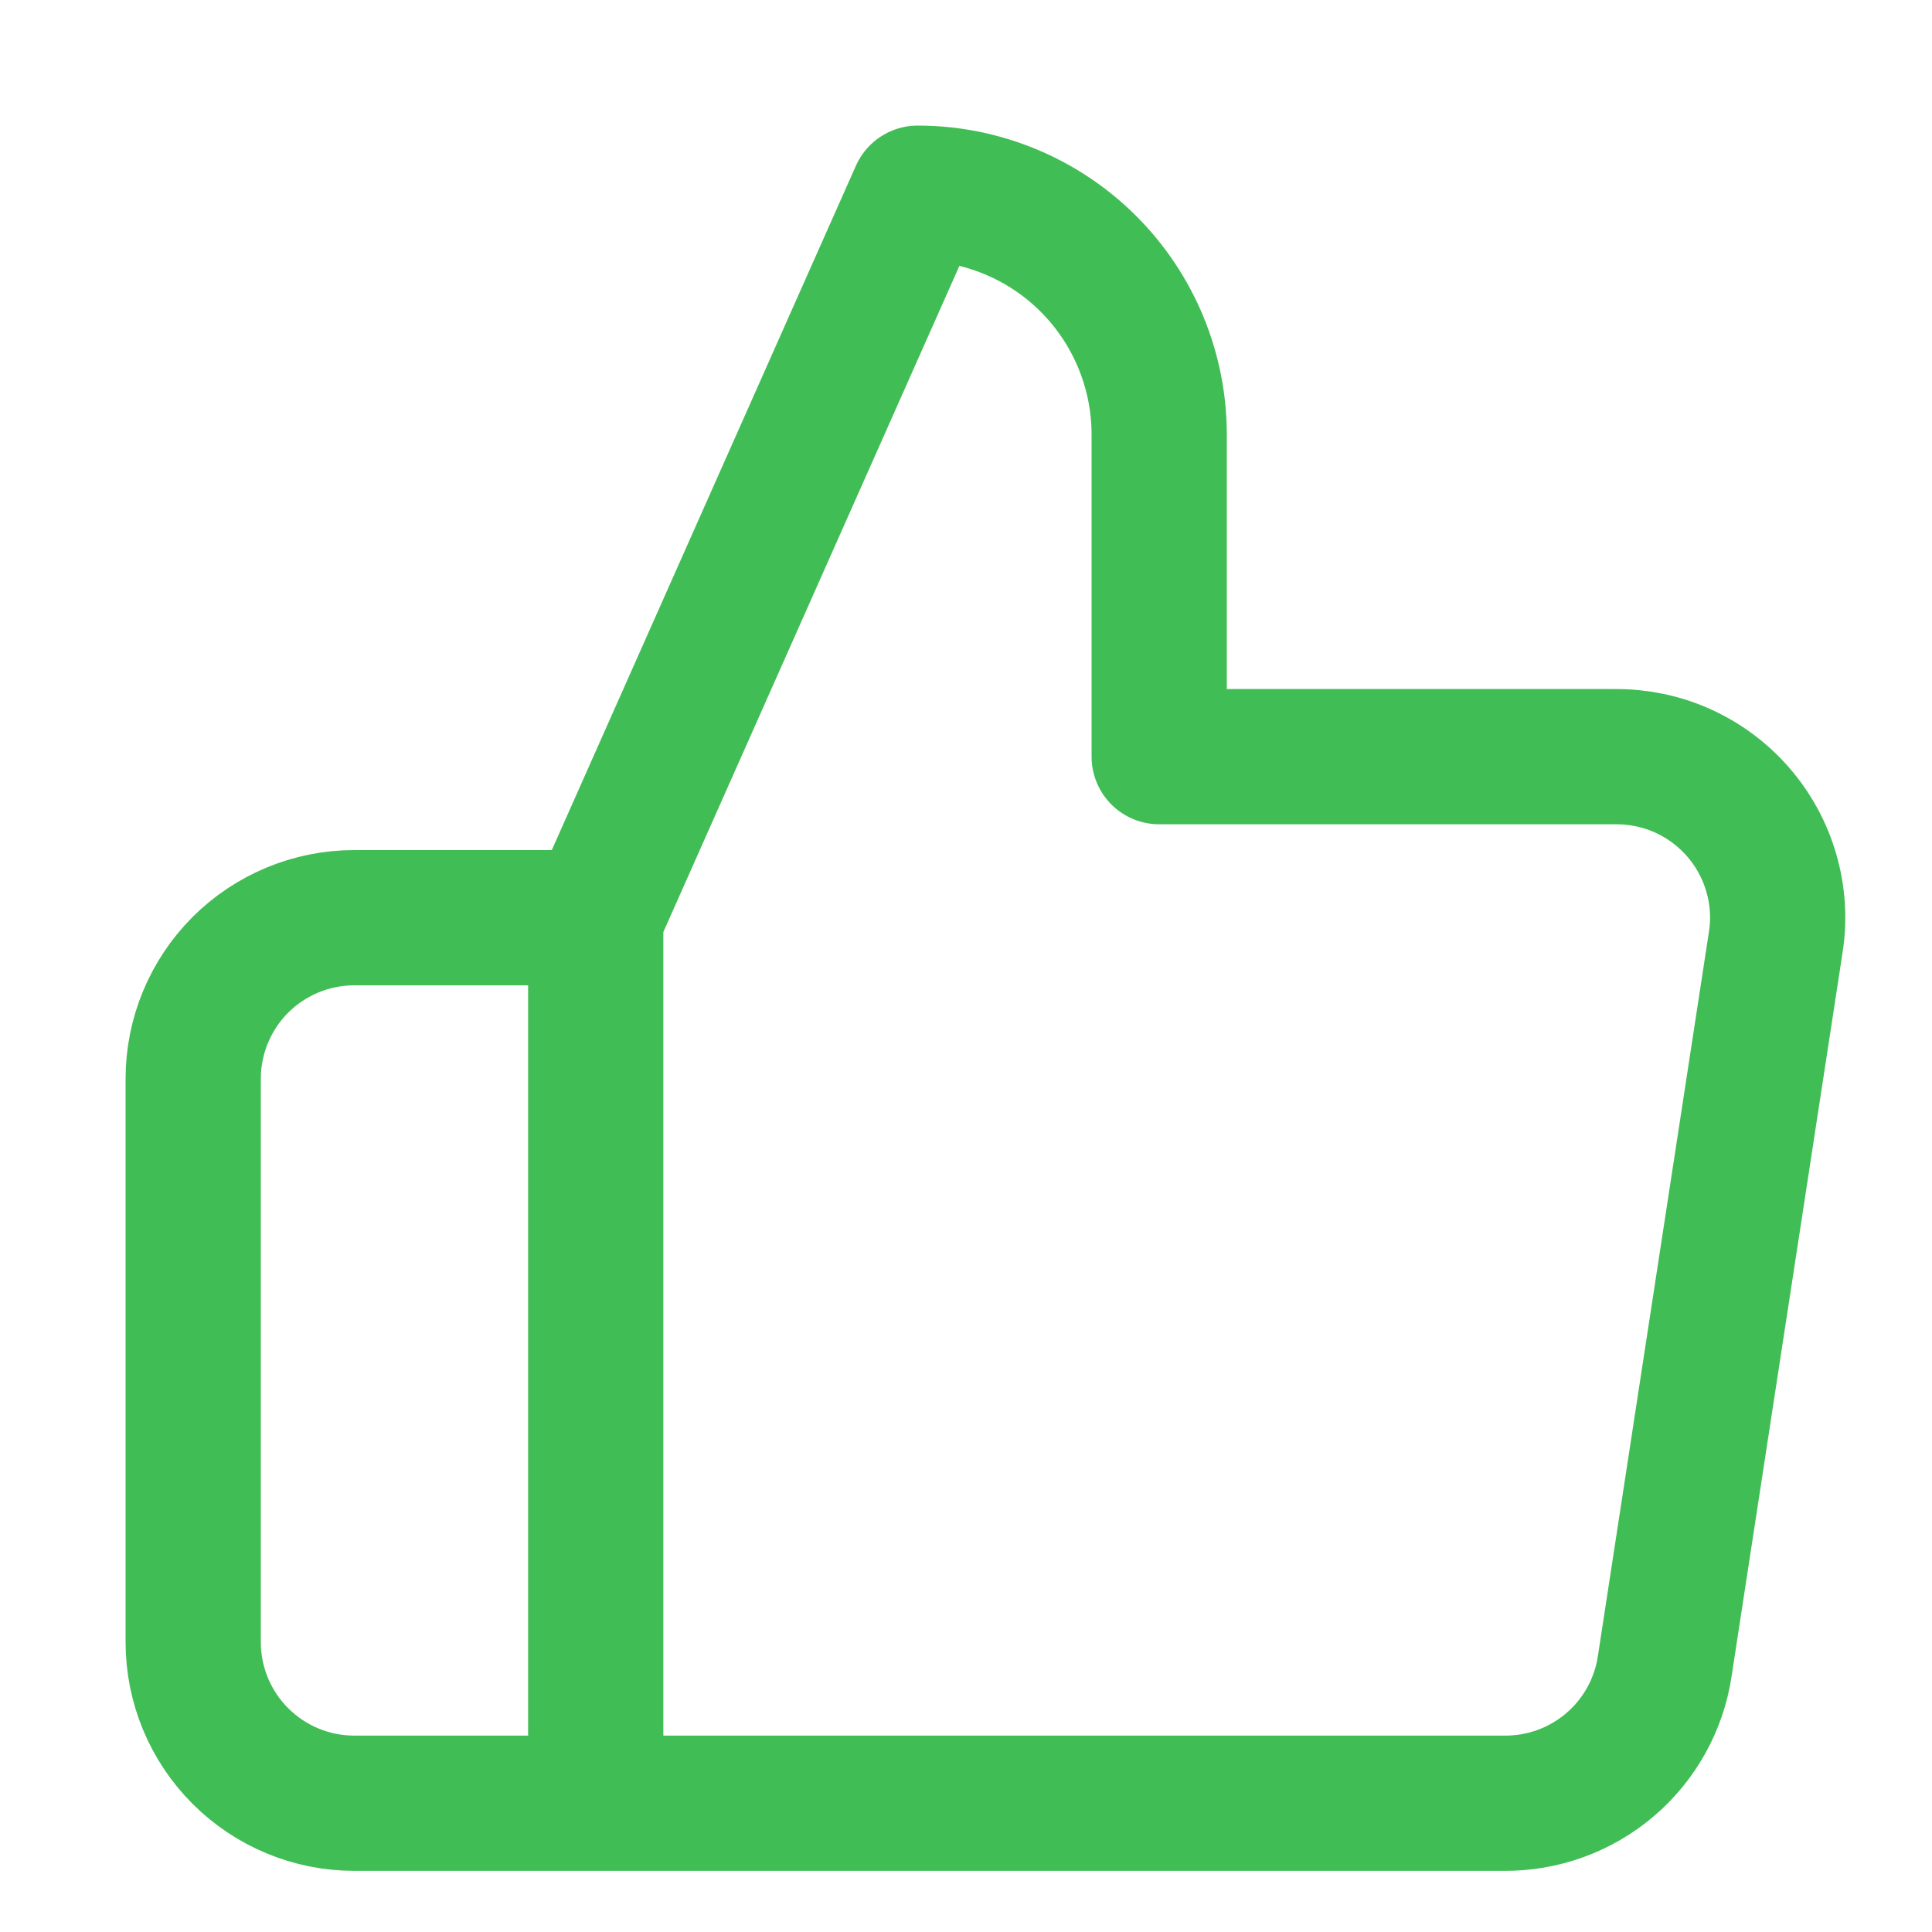
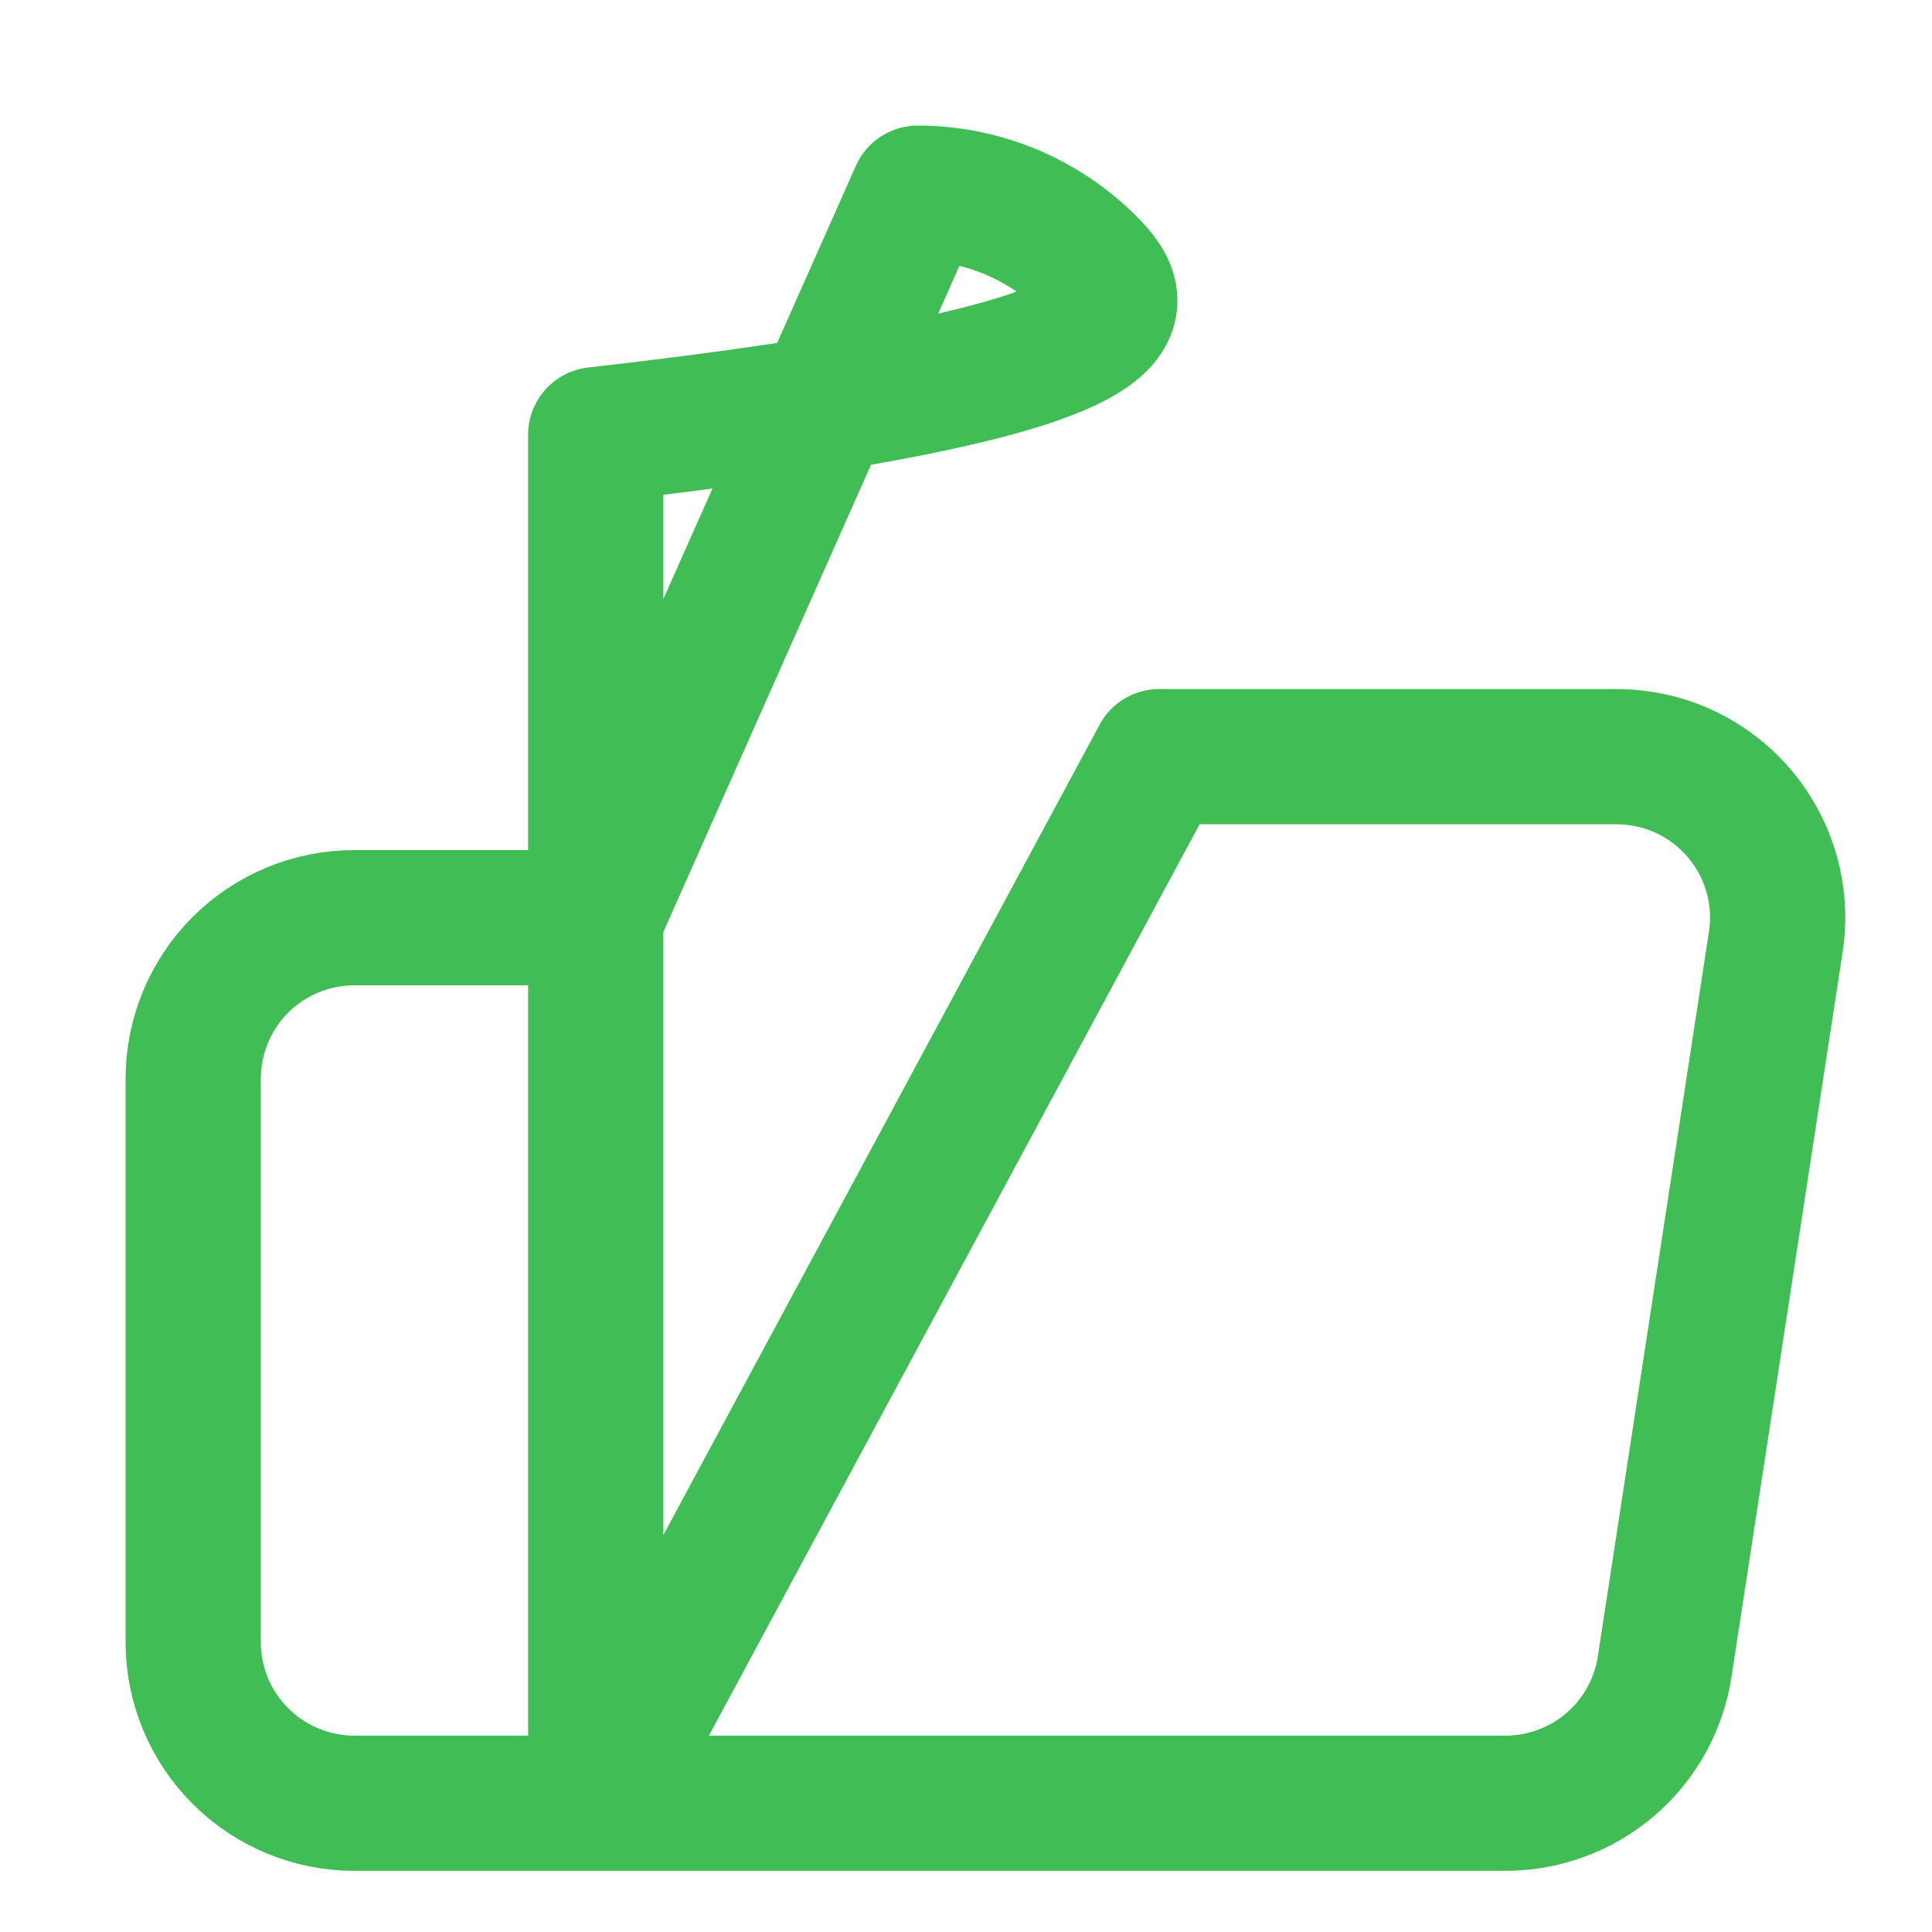
<svg xmlns="http://www.w3.org/2000/svg" width="20" height="20" viewBox="0 0 20 20" fill="none">
-   <path d="M6.167 18.667H3.667C3.225 18.667 2.801 18.491 2.488 18.178C2.176 17.866 2 17.442 2 17V11.167C2 10.725 2.176 10.301 2.488 9.988C2.801 9.676 3.225 9.5 3.667 9.5H6.167M12 7.833V4.5C12 3.837 11.737 3.201 11.268 2.732C10.799 2.263 10.163 2 9.5 2L6.167 9.5V18.667H15.567C15.969 18.671 16.359 18.53 16.665 18.27C16.971 18.01 17.173 17.647 17.233 17.25L18.383 9.75C18.42 9.511 18.404 9.267 18.336 9.035C18.269 8.803 18.152 8.589 17.993 8.406C17.835 8.224 17.638 8.078 17.418 7.979C17.198 7.88 16.958 7.831 16.717 7.833H12Z" stroke="#41BD55" stroke-width="1.4" stroke-linecap="round" stroke-linejoin="round" />
+   <path d="M6.167 18.667H3.667C3.225 18.667 2.801 18.491 2.488 18.178C2.176 17.866 2 17.442 2 17V11.167C2 10.725 2.176 10.301 2.488 9.988C2.801 9.676 3.225 9.5 3.667 9.5H6.167V4.5C12 3.837 11.737 3.201 11.268 2.732C10.799 2.263 10.163 2 9.5 2L6.167 9.5V18.667H15.567C15.969 18.671 16.359 18.53 16.665 18.27C16.971 18.01 17.173 17.647 17.233 17.25L18.383 9.75C18.42 9.511 18.404 9.267 18.336 9.035C18.269 8.803 18.152 8.589 17.993 8.406C17.835 8.224 17.638 8.078 17.418 7.979C17.198 7.88 16.958 7.831 16.717 7.833H12Z" stroke="#41BD55" stroke-width="1.4" stroke-linecap="round" stroke-linejoin="round" />
</svg>